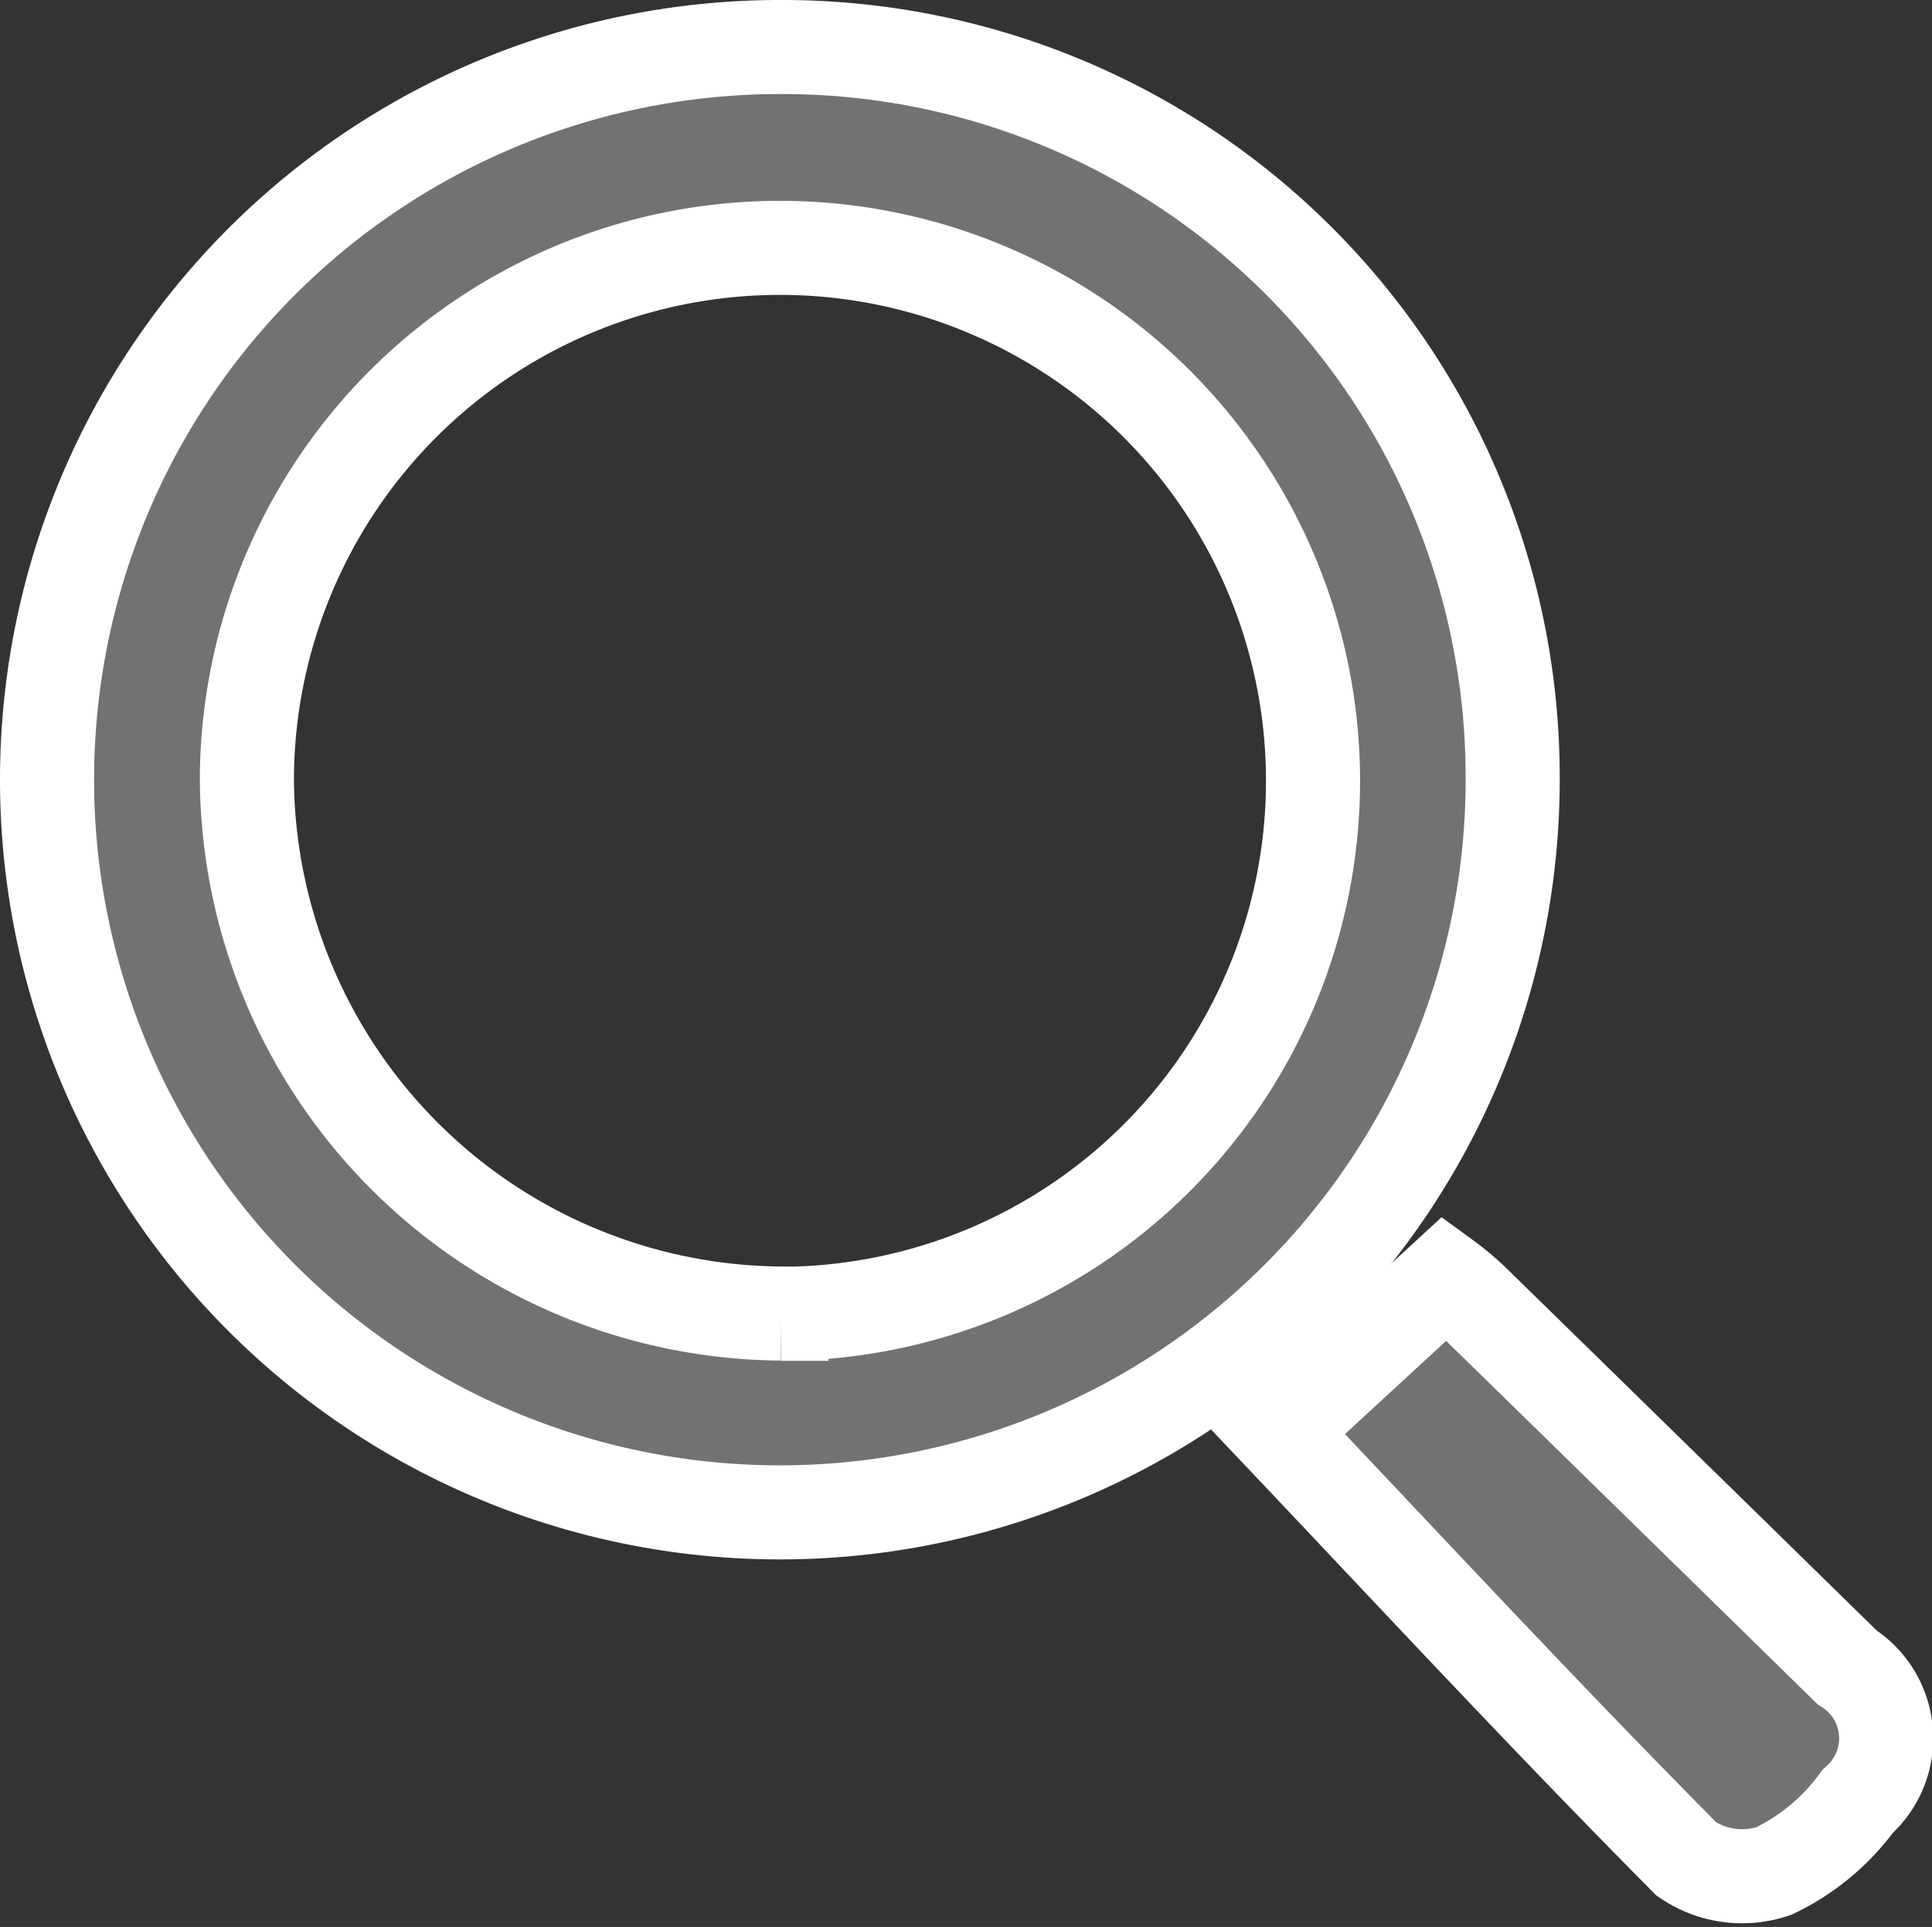
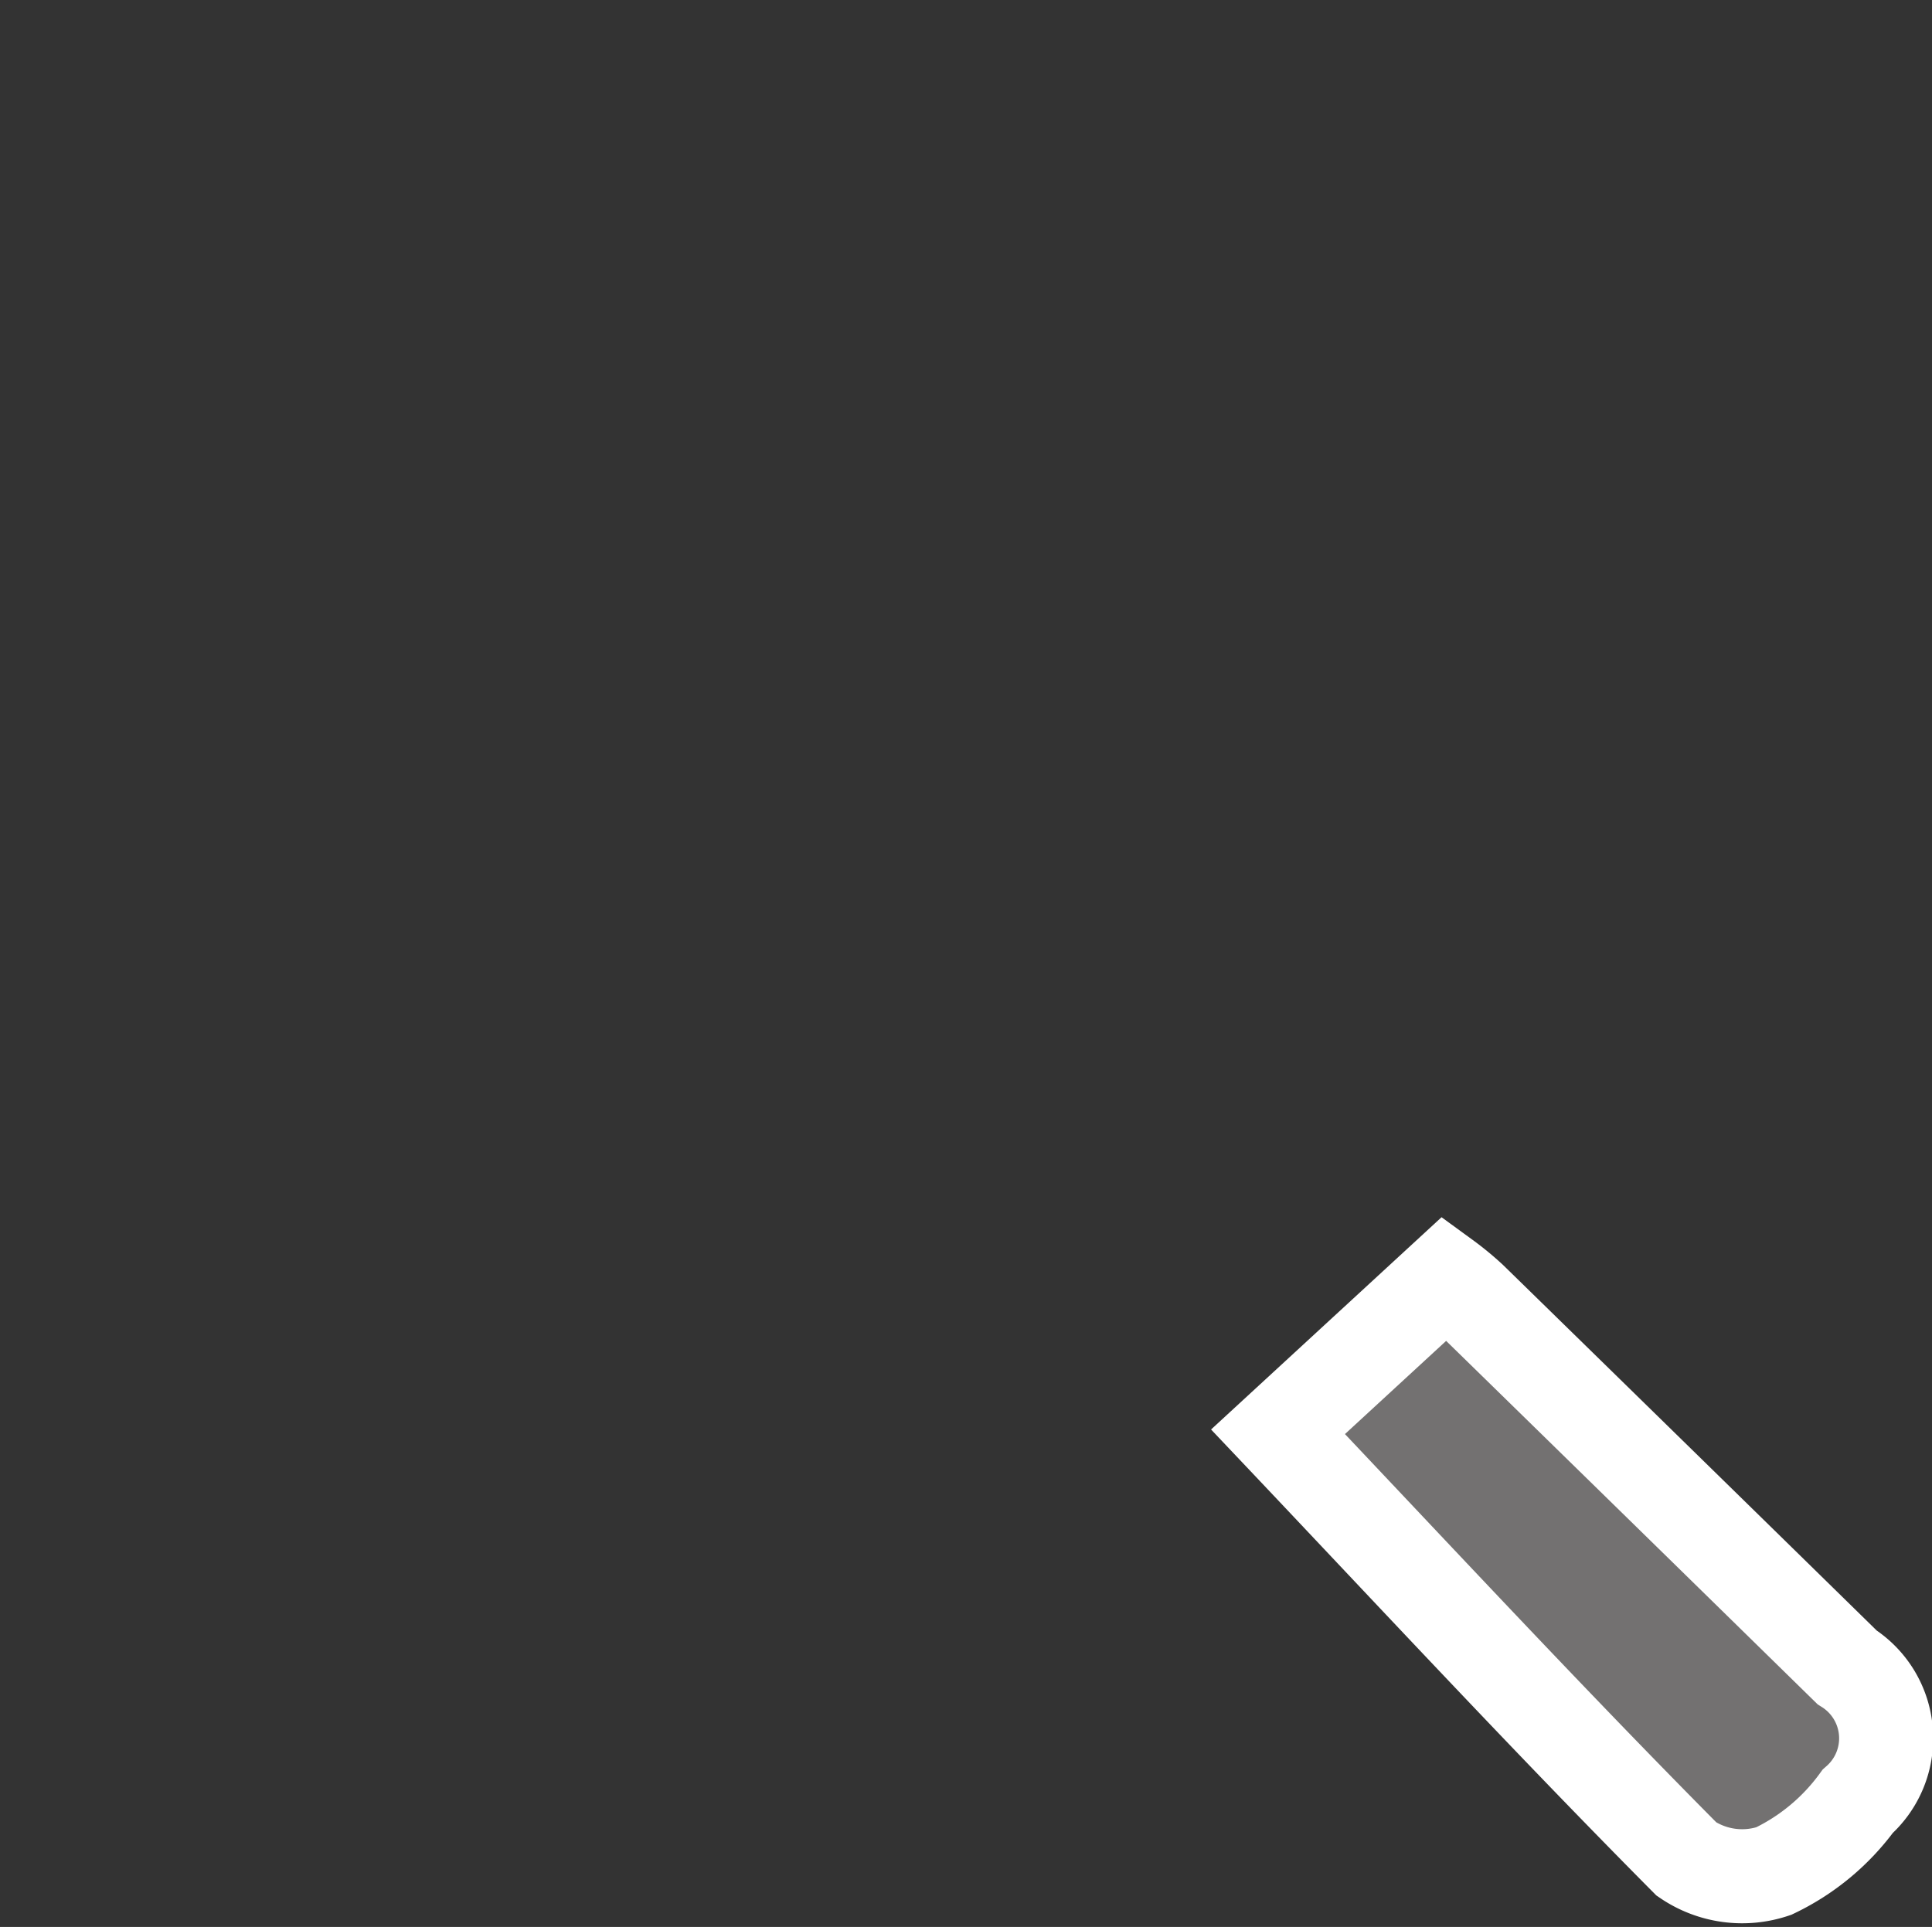
<svg xmlns="http://www.w3.org/2000/svg" width="20.535" height="20.485" viewBox="0 0 20.535 20.485">
  <rect x="0" y="0" width="20.535" height="20.485" fill="#333333" stroke="none" />
  <g fill="#737171" stroke="#fff">
-     <path data-name="Path 2490" d="M16.078 8.267A7.789 7.789 0 1 1 8.312.5a7.76 7.76 0 0 1 7.766 7.767Zm-7.777 5.7a5.666 5.666 0 1 0-5.677-5.674 5.72 5.72 0 0 0 5.677 5.671Z" />
    <path data-name="Path 2491" d="m13.584 15.221 1.775-1.635a3 3 0 0 1 .273.225q2 1.954 4 3.914a.893.893 0 0 1 .113 1.425 2.36 2.36 0 0 1-.892.741 1.05 1.05 0 0 1-.927-.127c-1.468-1.479-2.886-3.006-4.342-4.543Z" />
  </g>
</svg>